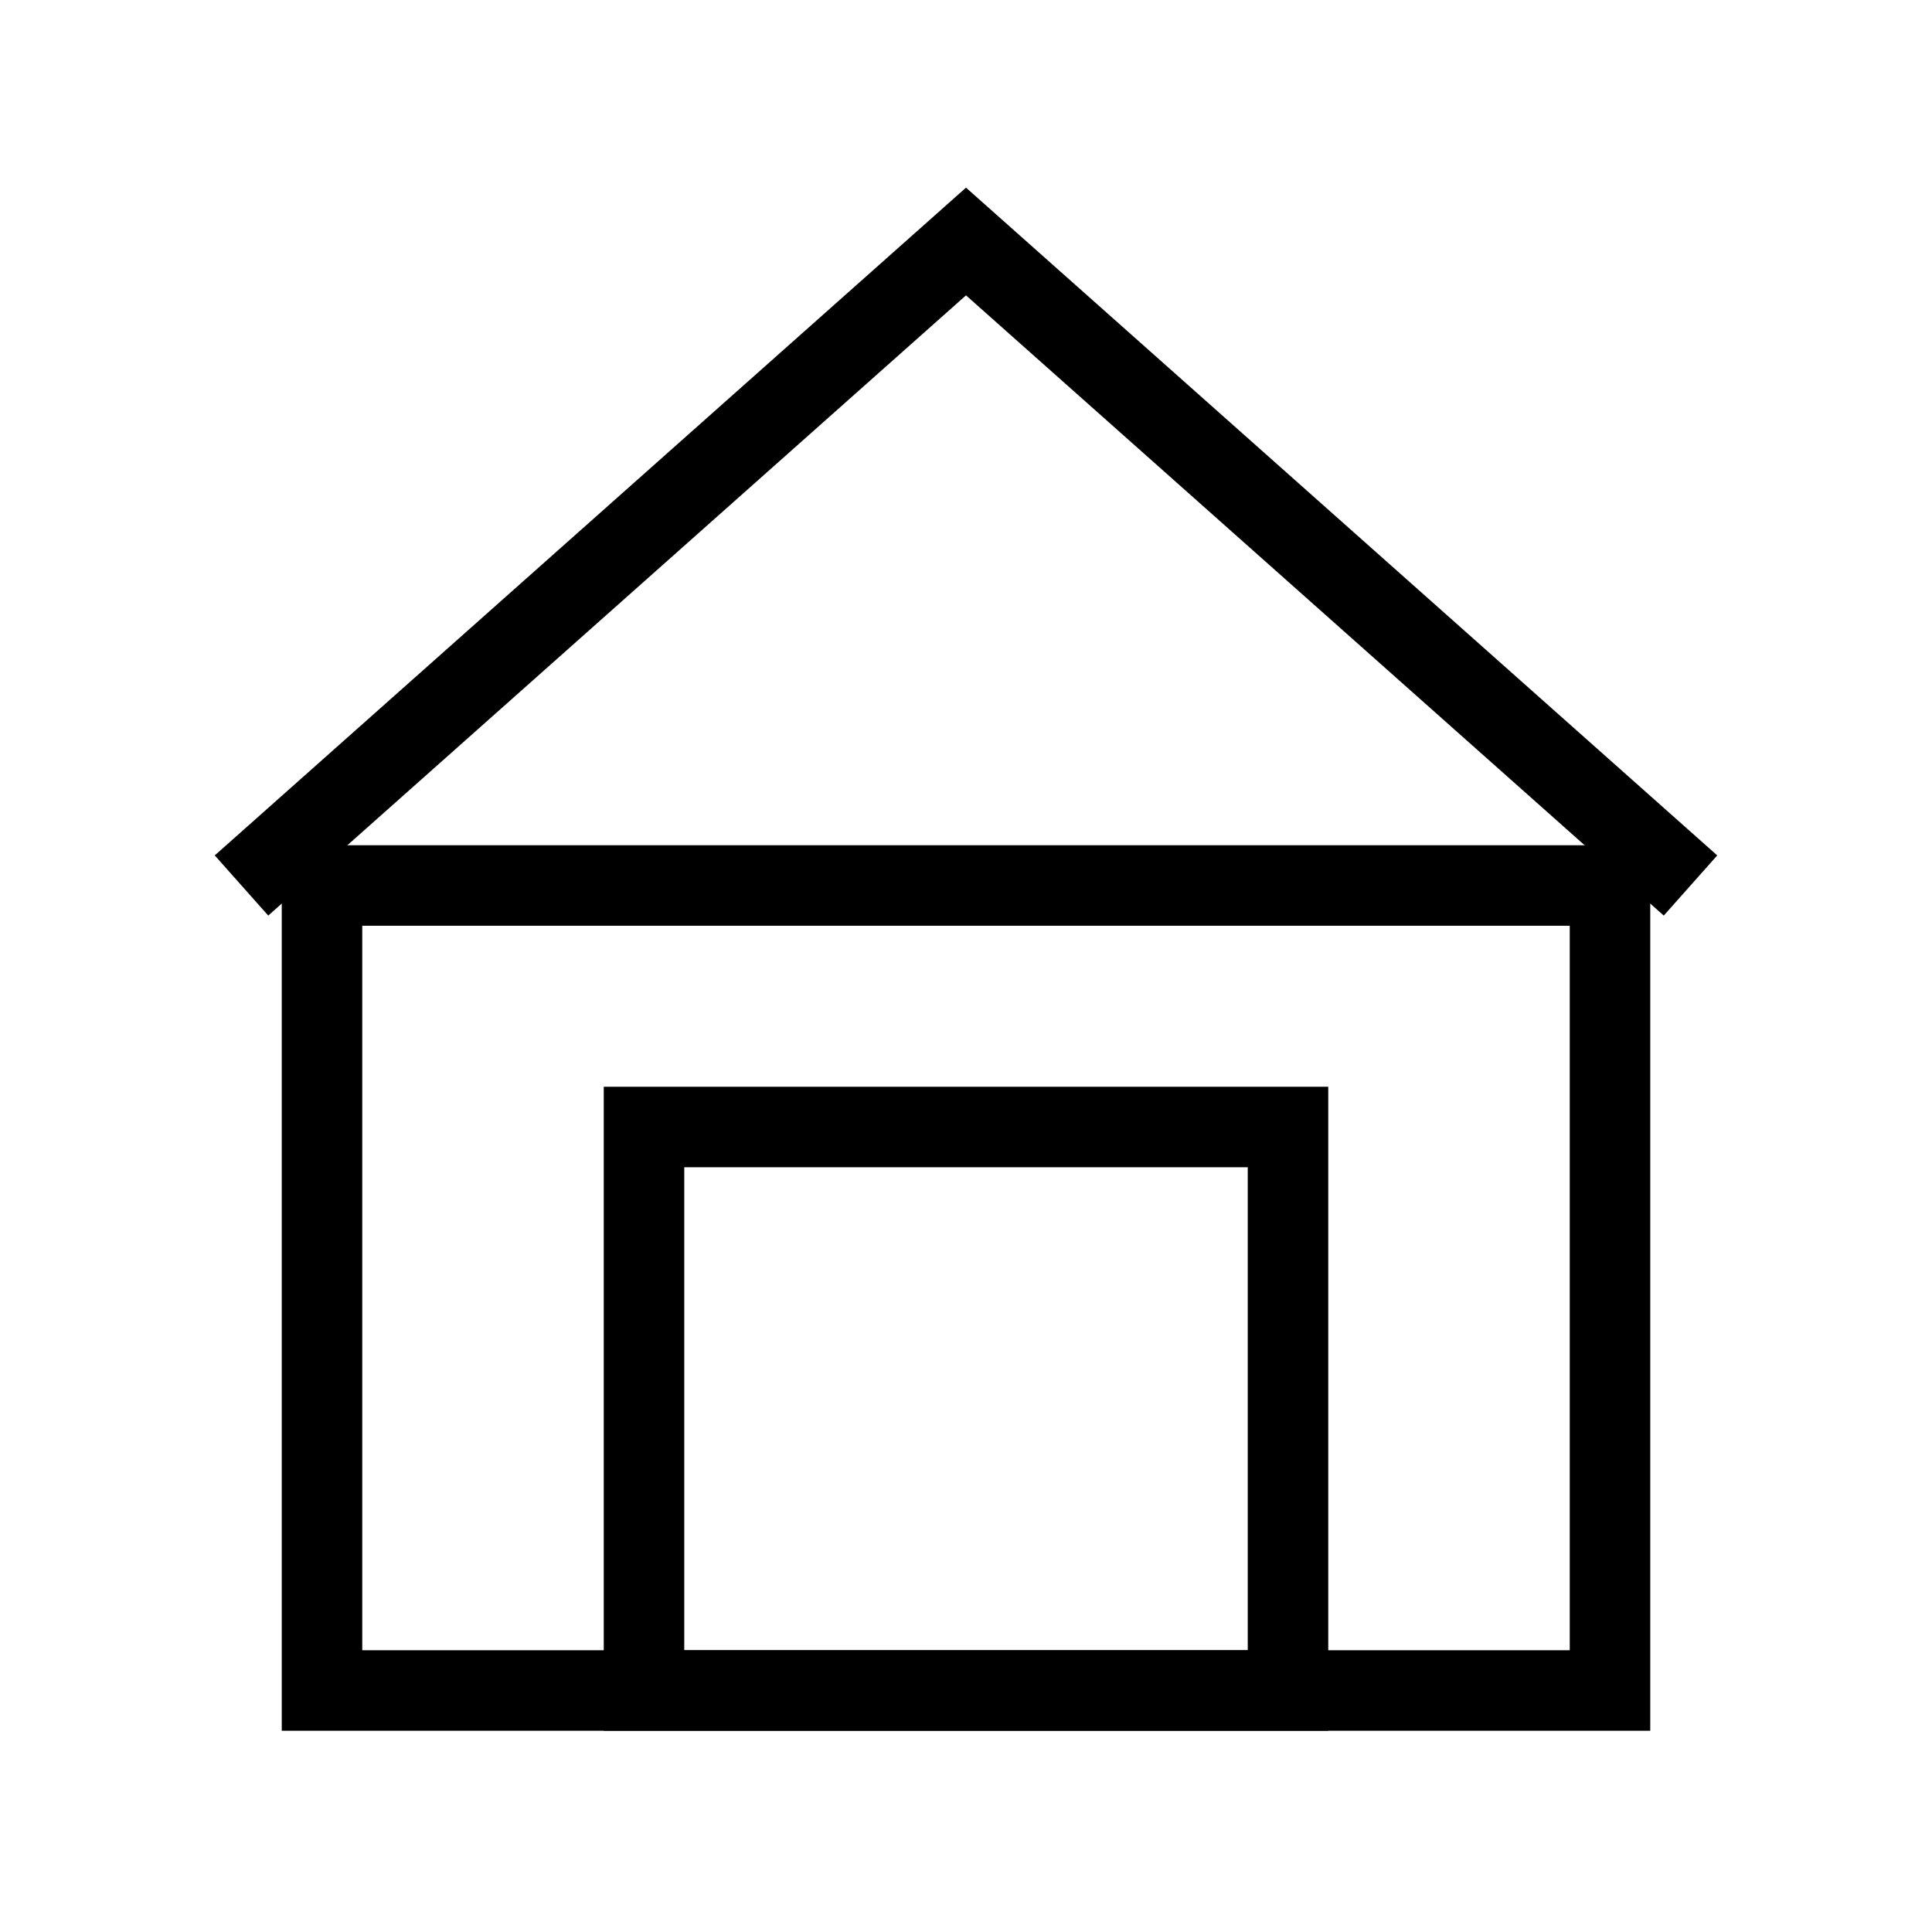
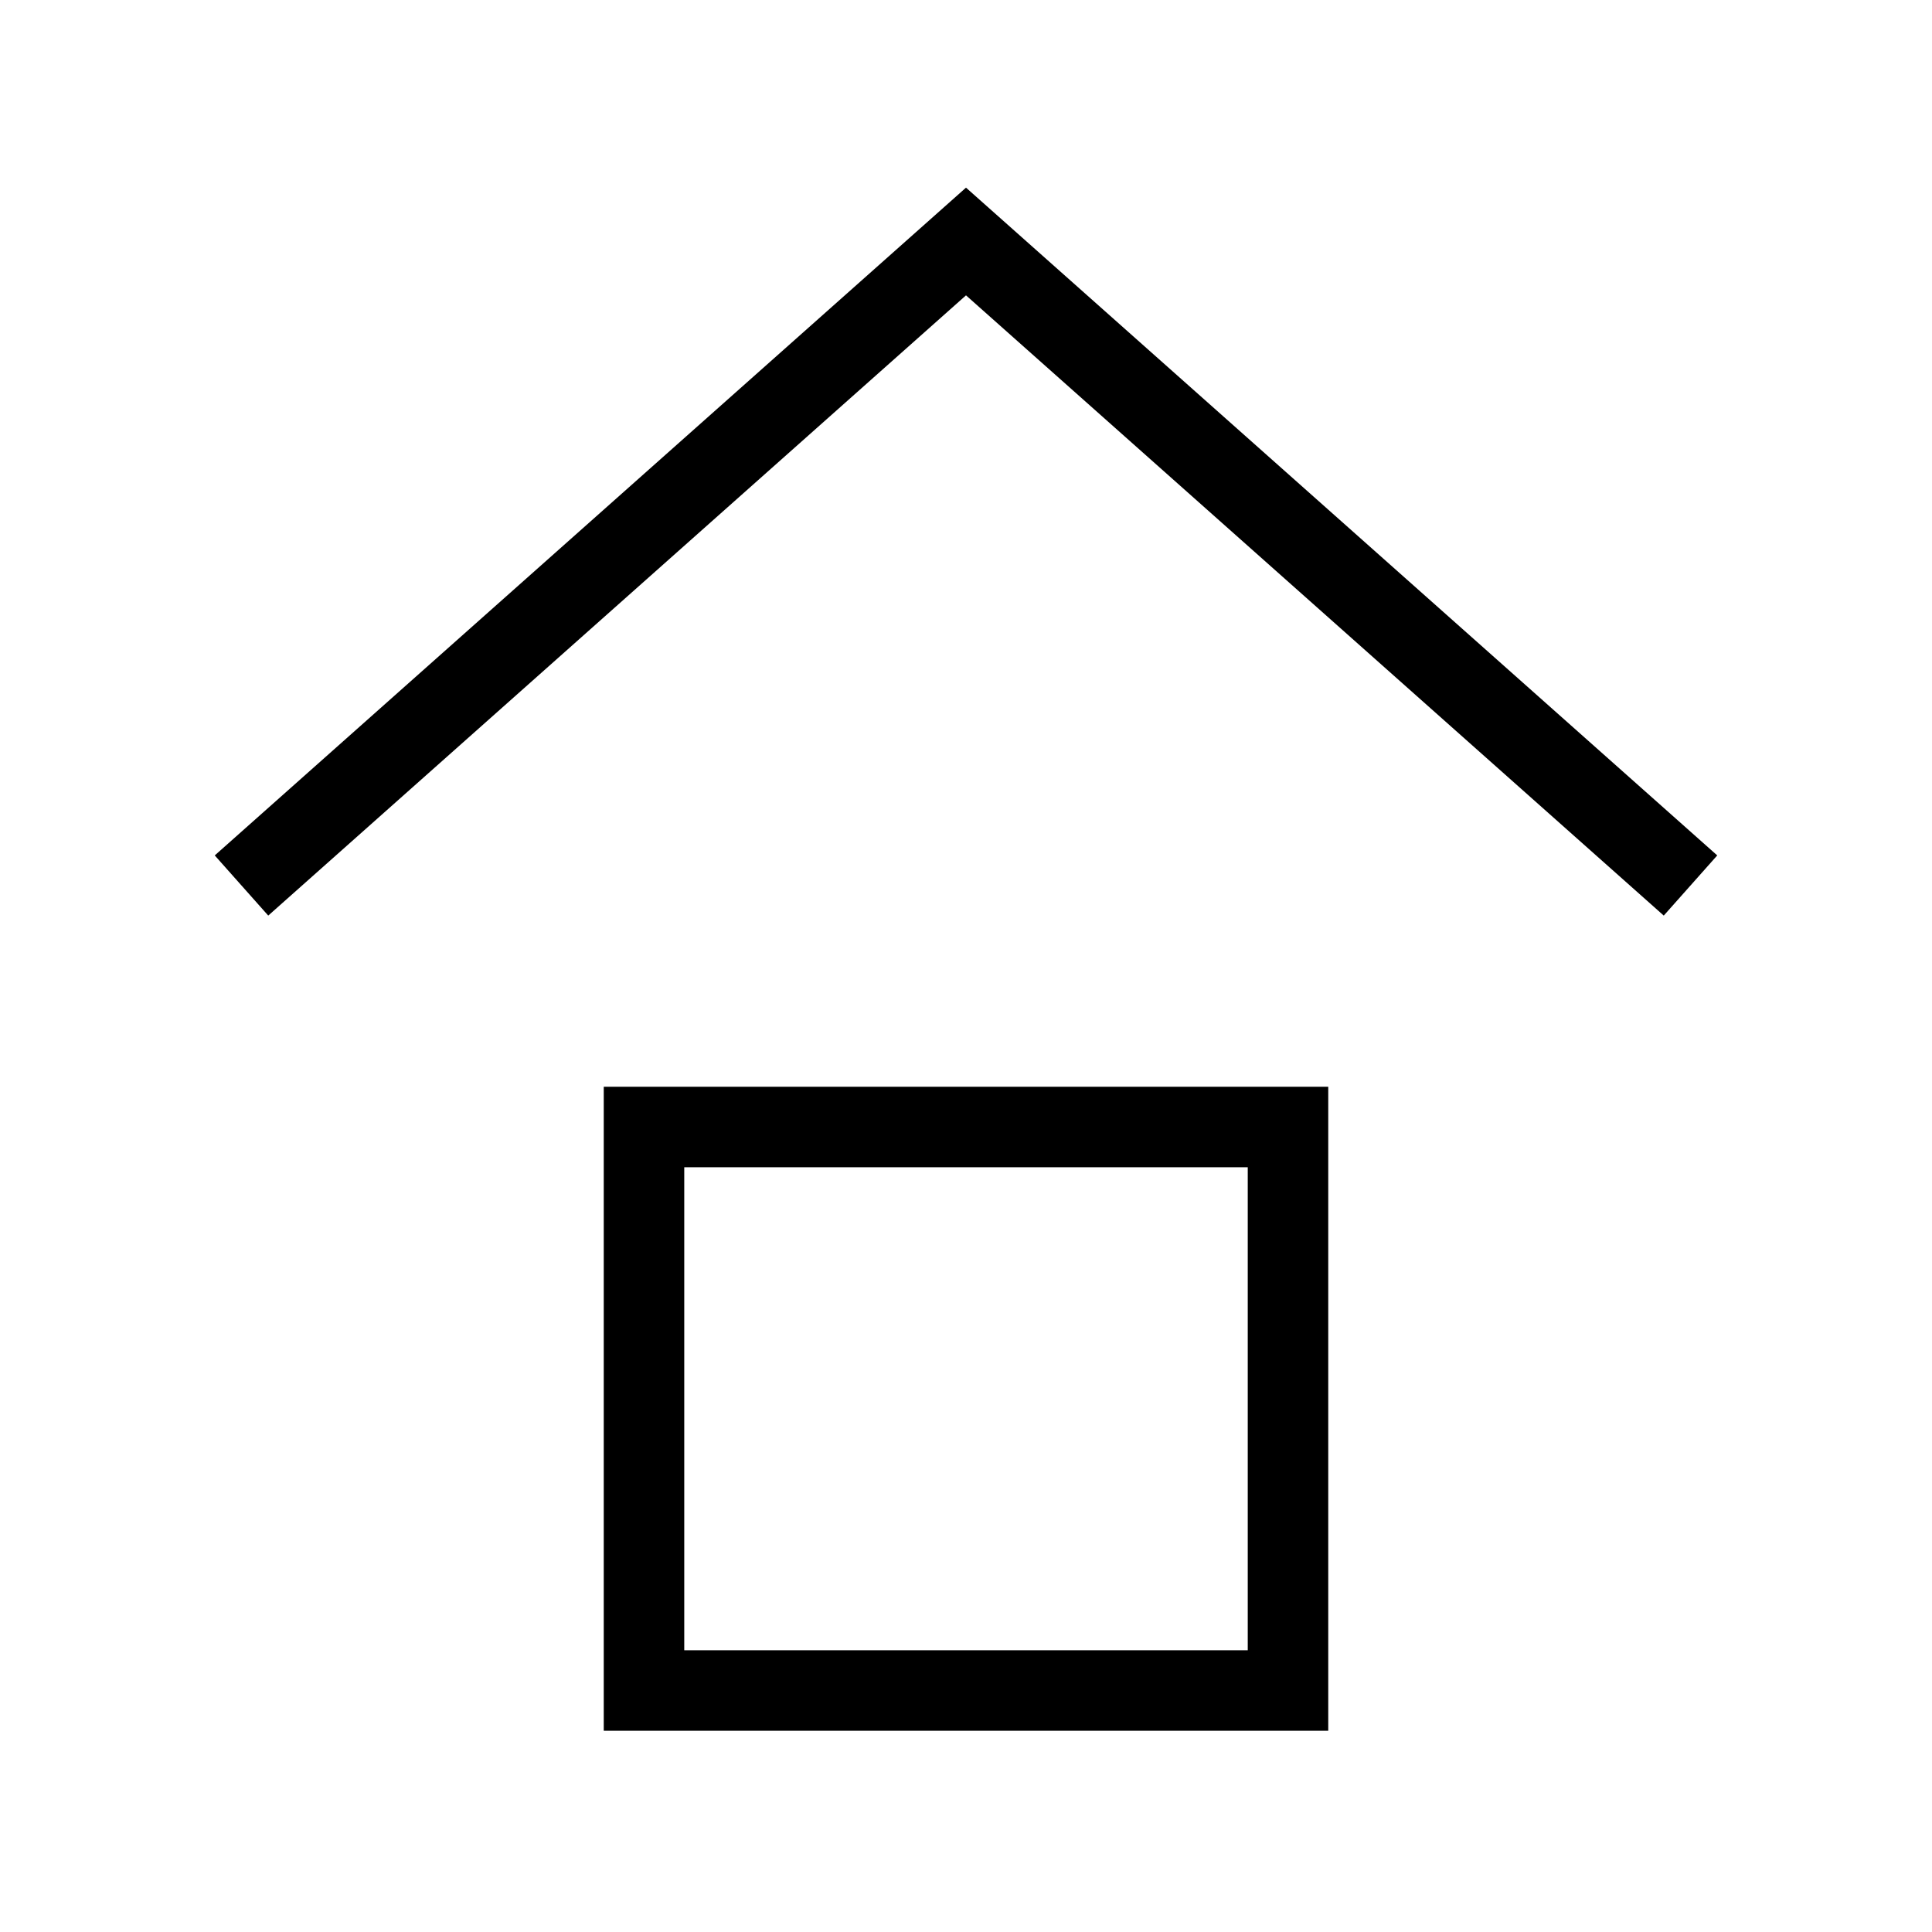
<svg xmlns="http://www.w3.org/2000/svg" width="64" height="64" viewBox="0 0 24 24" fill="none" stroke="currentColor">
  <path d="M3 11l9-8 9 8" />
-   <path d="M4 11h16v10H4z" />
  <path d="M8 14h8v7H8z" />
</svg>